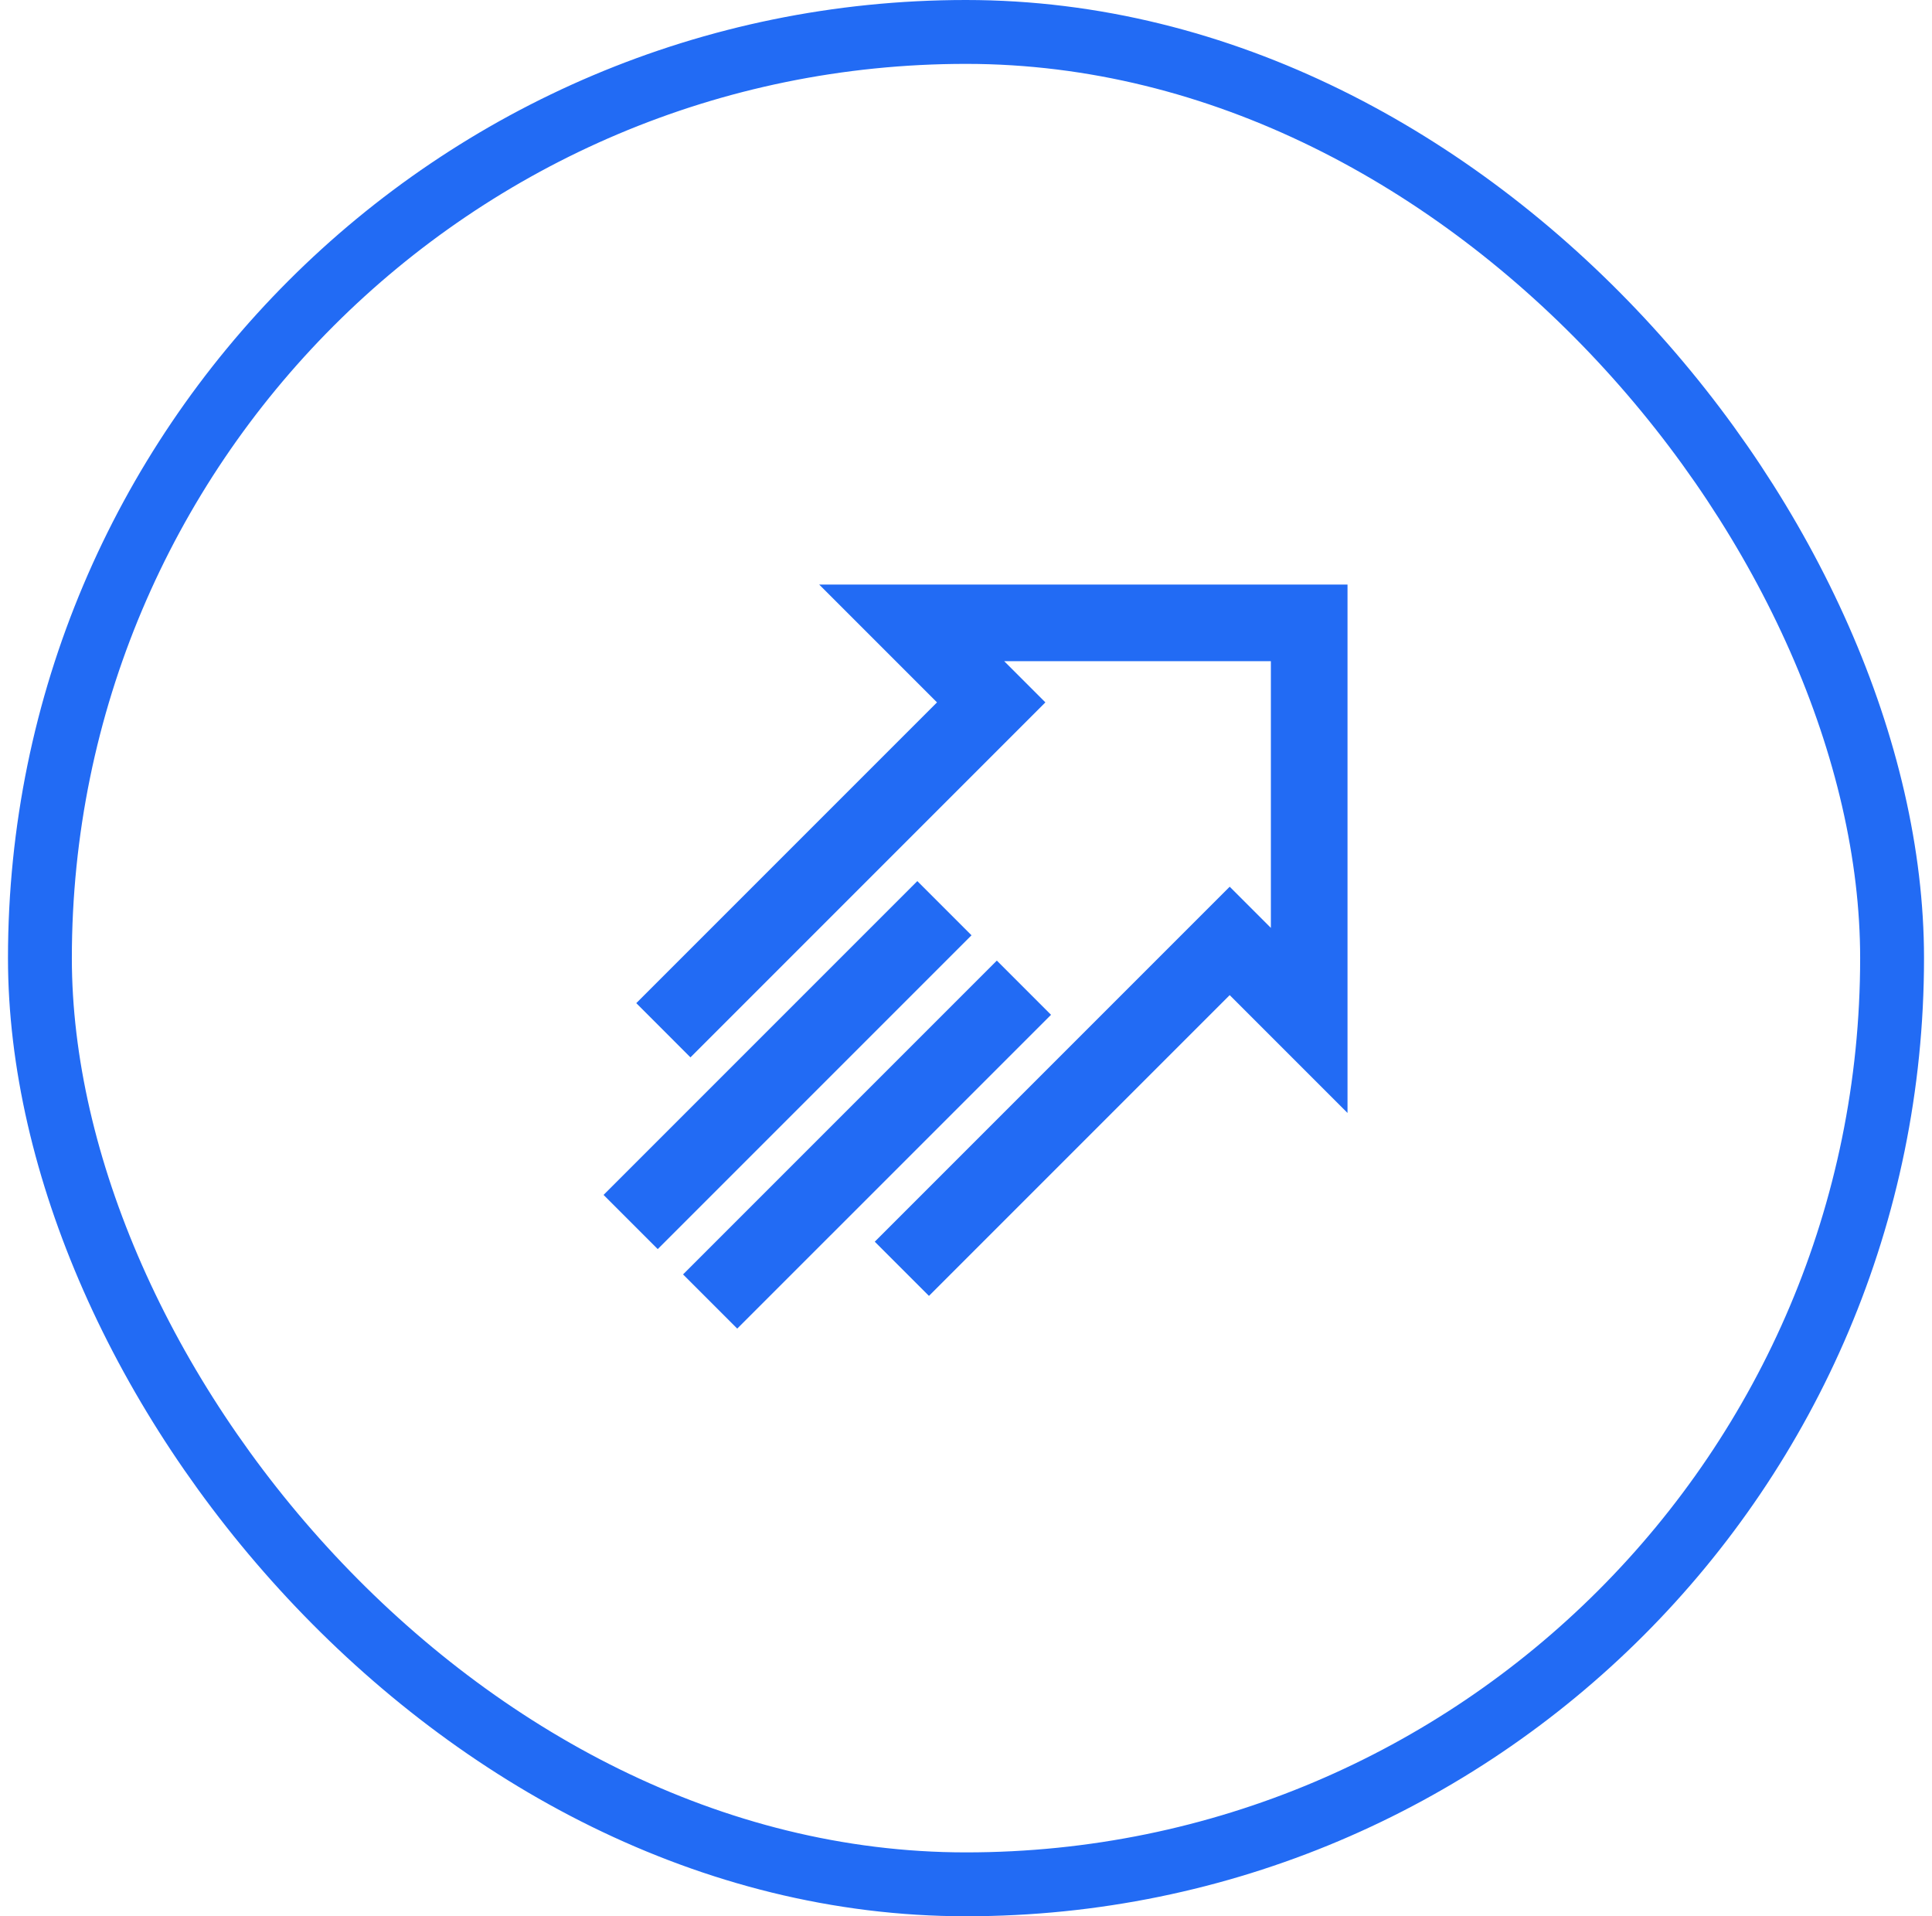
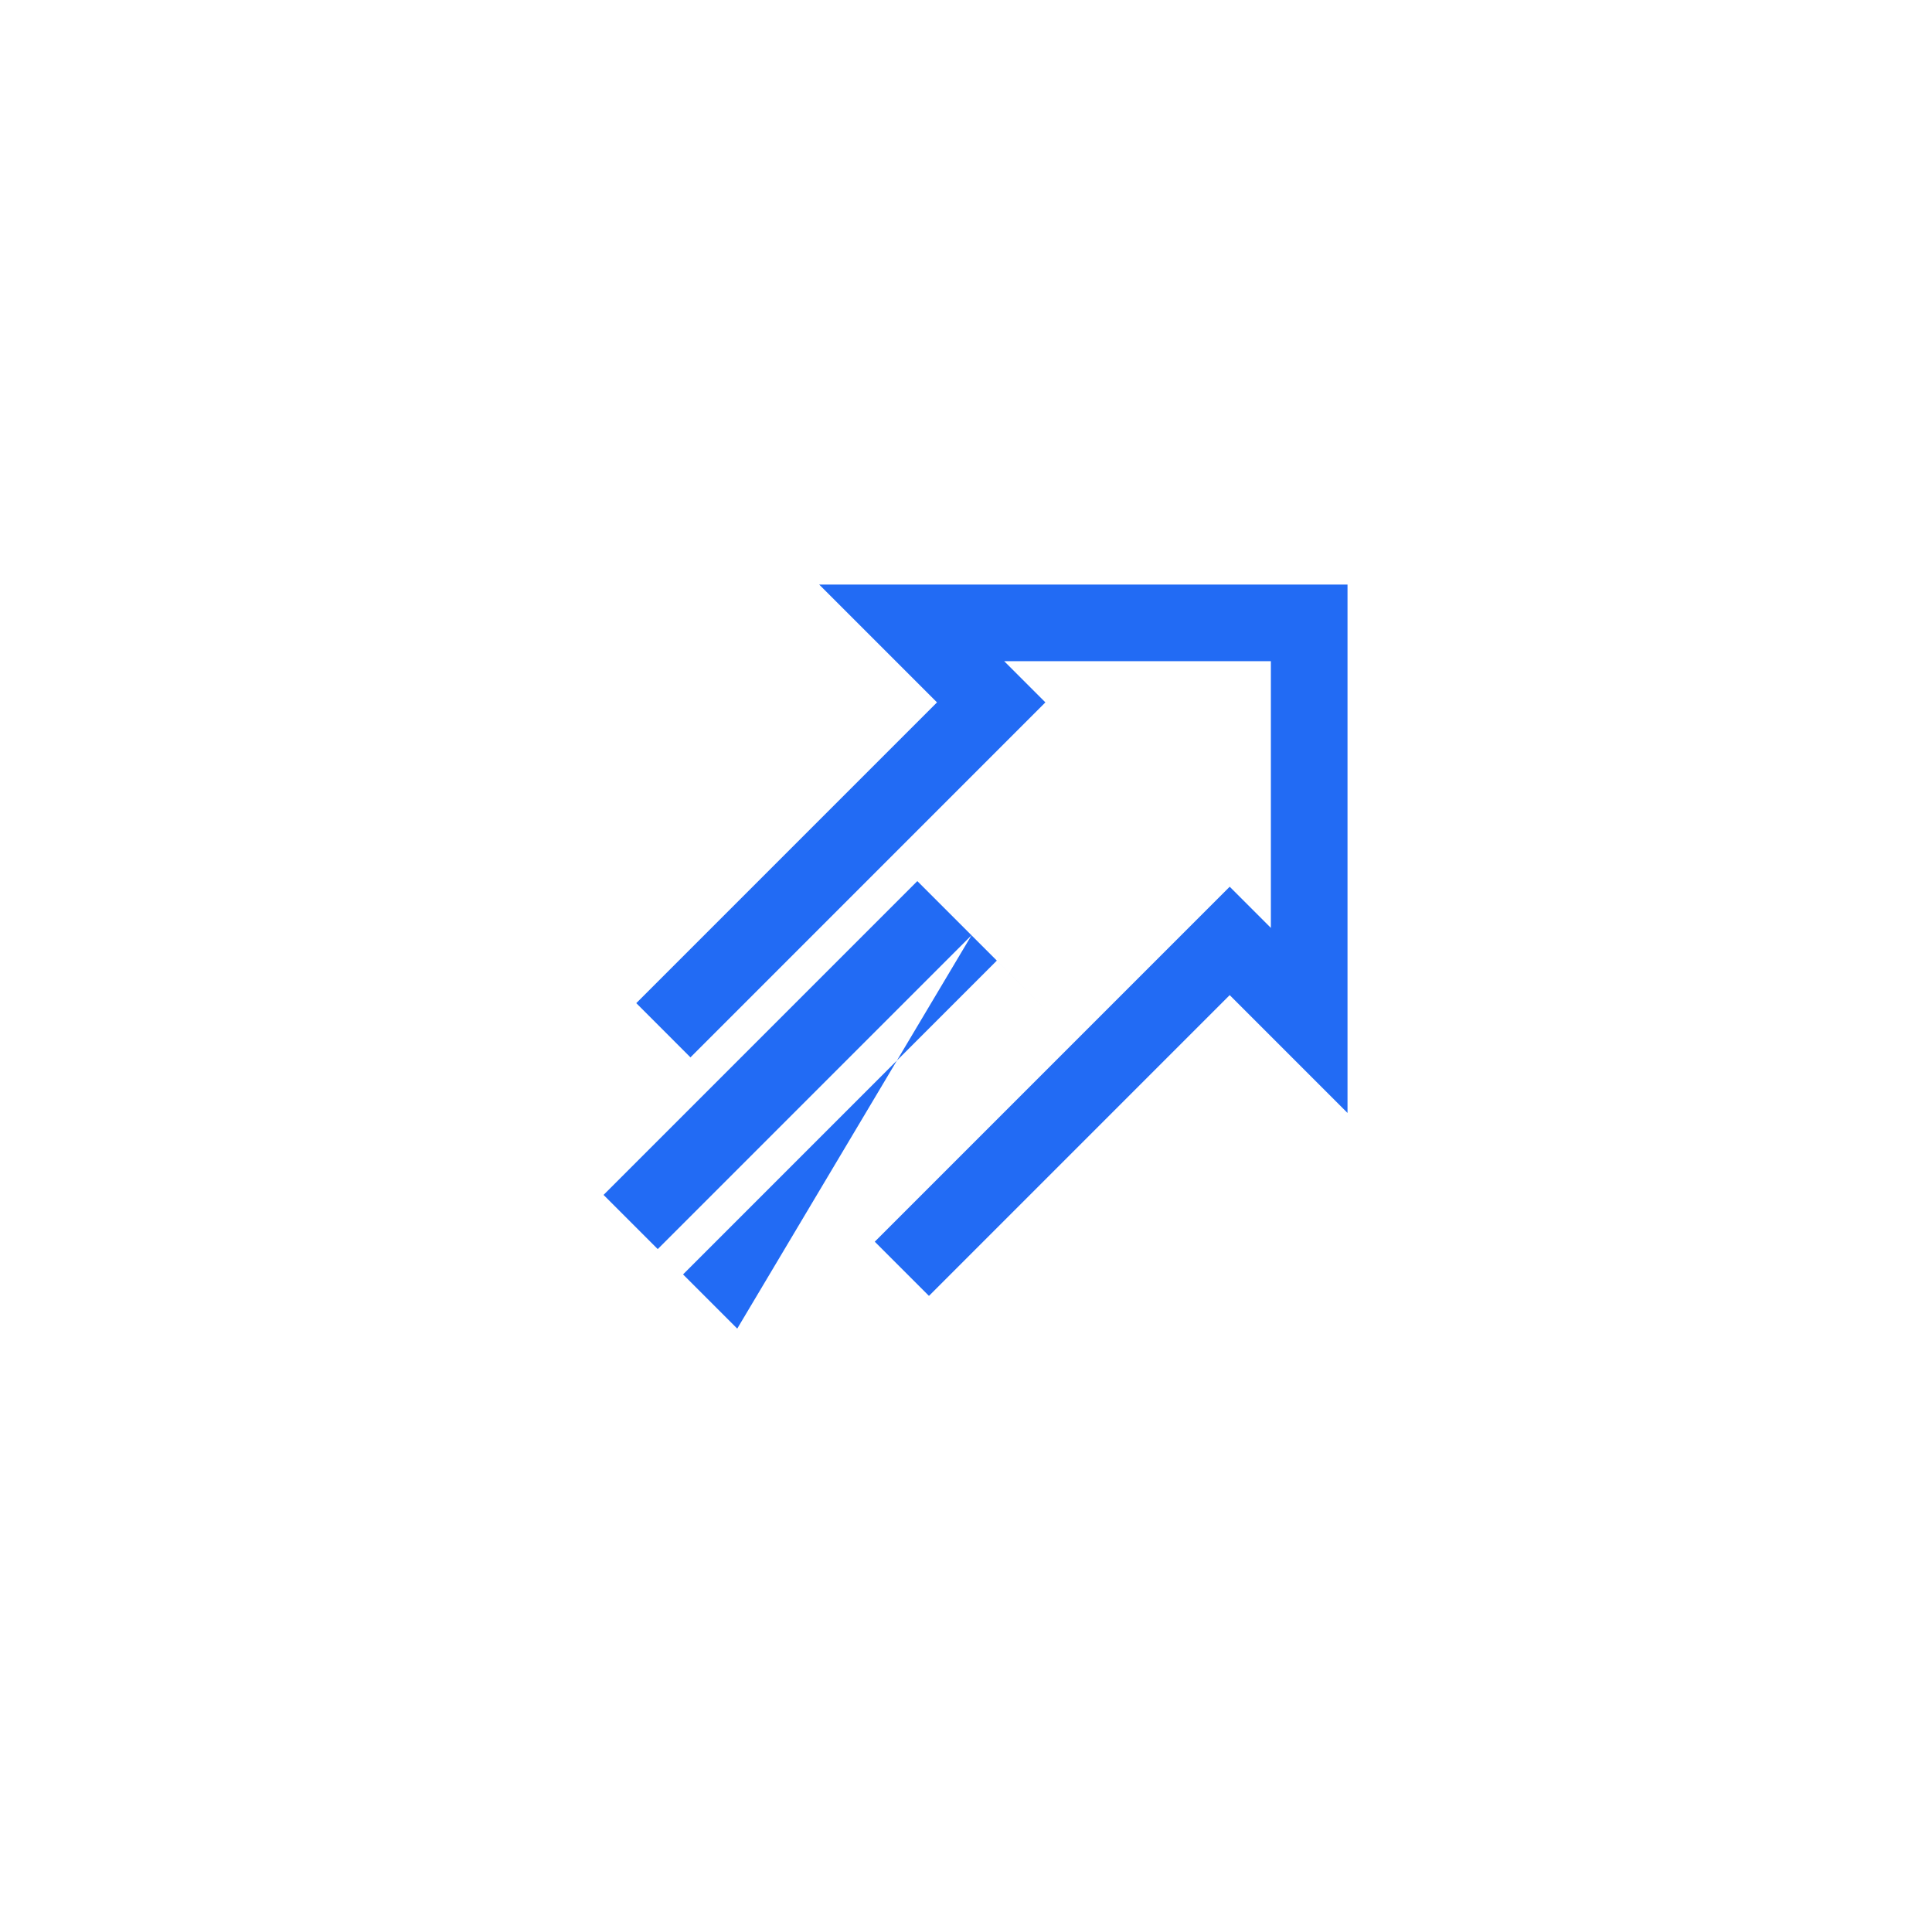
<svg xmlns="http://www.w3.org/2000/svg" width="121" height="120" viewBox="0 0 121 120" fill="none">
  <g clip-path="url(#clip0_303_103)">
-     <path fill-rule="evenodd" clip-rule="evenodd" d="M51.305 36.606H84.394V69.695L77.015 62.316L58.18 81.151L54.786 77.757L77.015 55.528L79.594 58.107V41.406H62.893L65.472 43.985L43.243 66.214L39.849 62.819L58.684 43.985L51.305 36.606ZM60.845 58.57L41.194 78.221L37.8 74.827L57.451 55.176L60.845 58.57ZM65.825 63.549L46.173 83.2L42.779 79.806L62.431 60.154L65.825 63.549Z" fill="#226BF4" />
+     <path fill-rule="evenodd" clip-rule="evenodd" d="M51.305 36.606H84.394V69.695L77.015 62.316L58.18 81.151L54.786 77.757L77.015 55.528L79.594 58.107V41.406H62.893L65.472 43.985L43.243 66.214L39.849 62.819L58.684 43.985L51.305 36.606ZM60.845 58.57L41.194 78.221L37.8 74.827L57.451 55.176L60.845 58.57ZL46.173 83.2L42.779 79.806L62.431 60.154L65.825 63.549Z" fill="#226BF4" />
  </g>
-   <rect x="2.5" y="2" width="116" height="116" rx="58" stroke="#226BF4" stroke-width="4" />
  <defs>
    <clipPath id="clip0_303_103">
      <rect width="48" height="48" fill="white" transform="translate(37 36)" />
    </clipPath>
  </defs>
</svg>